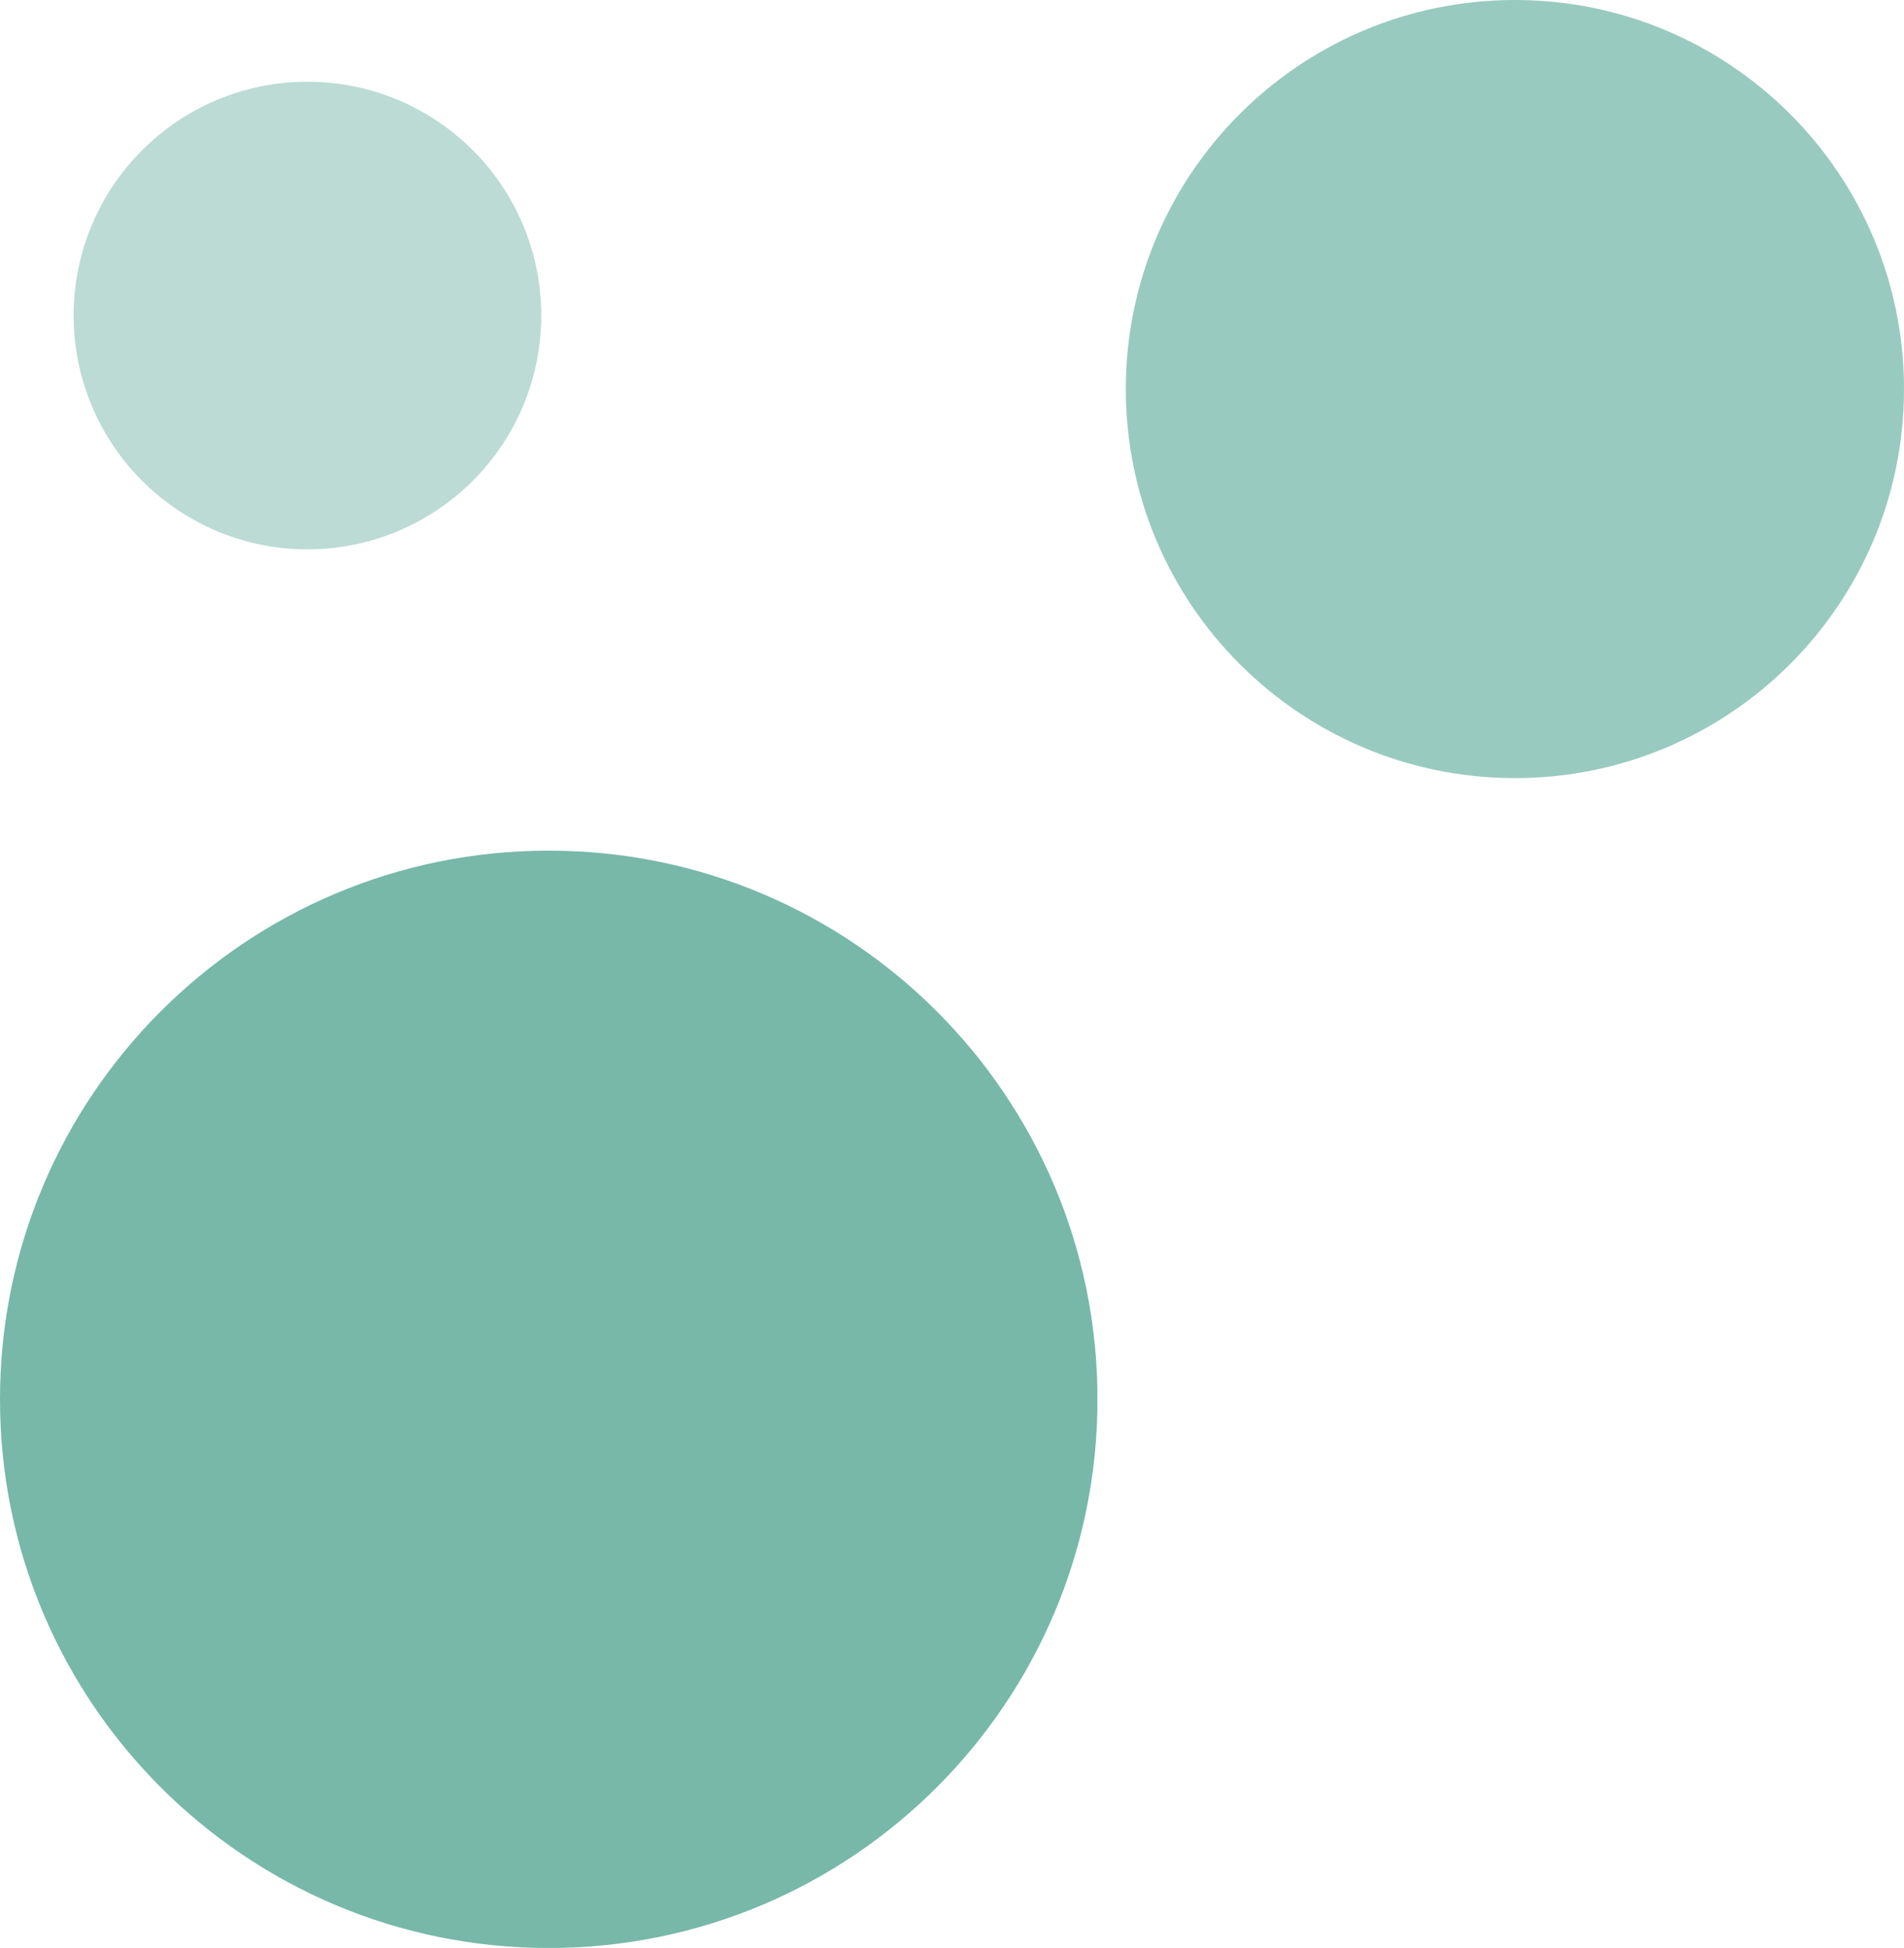
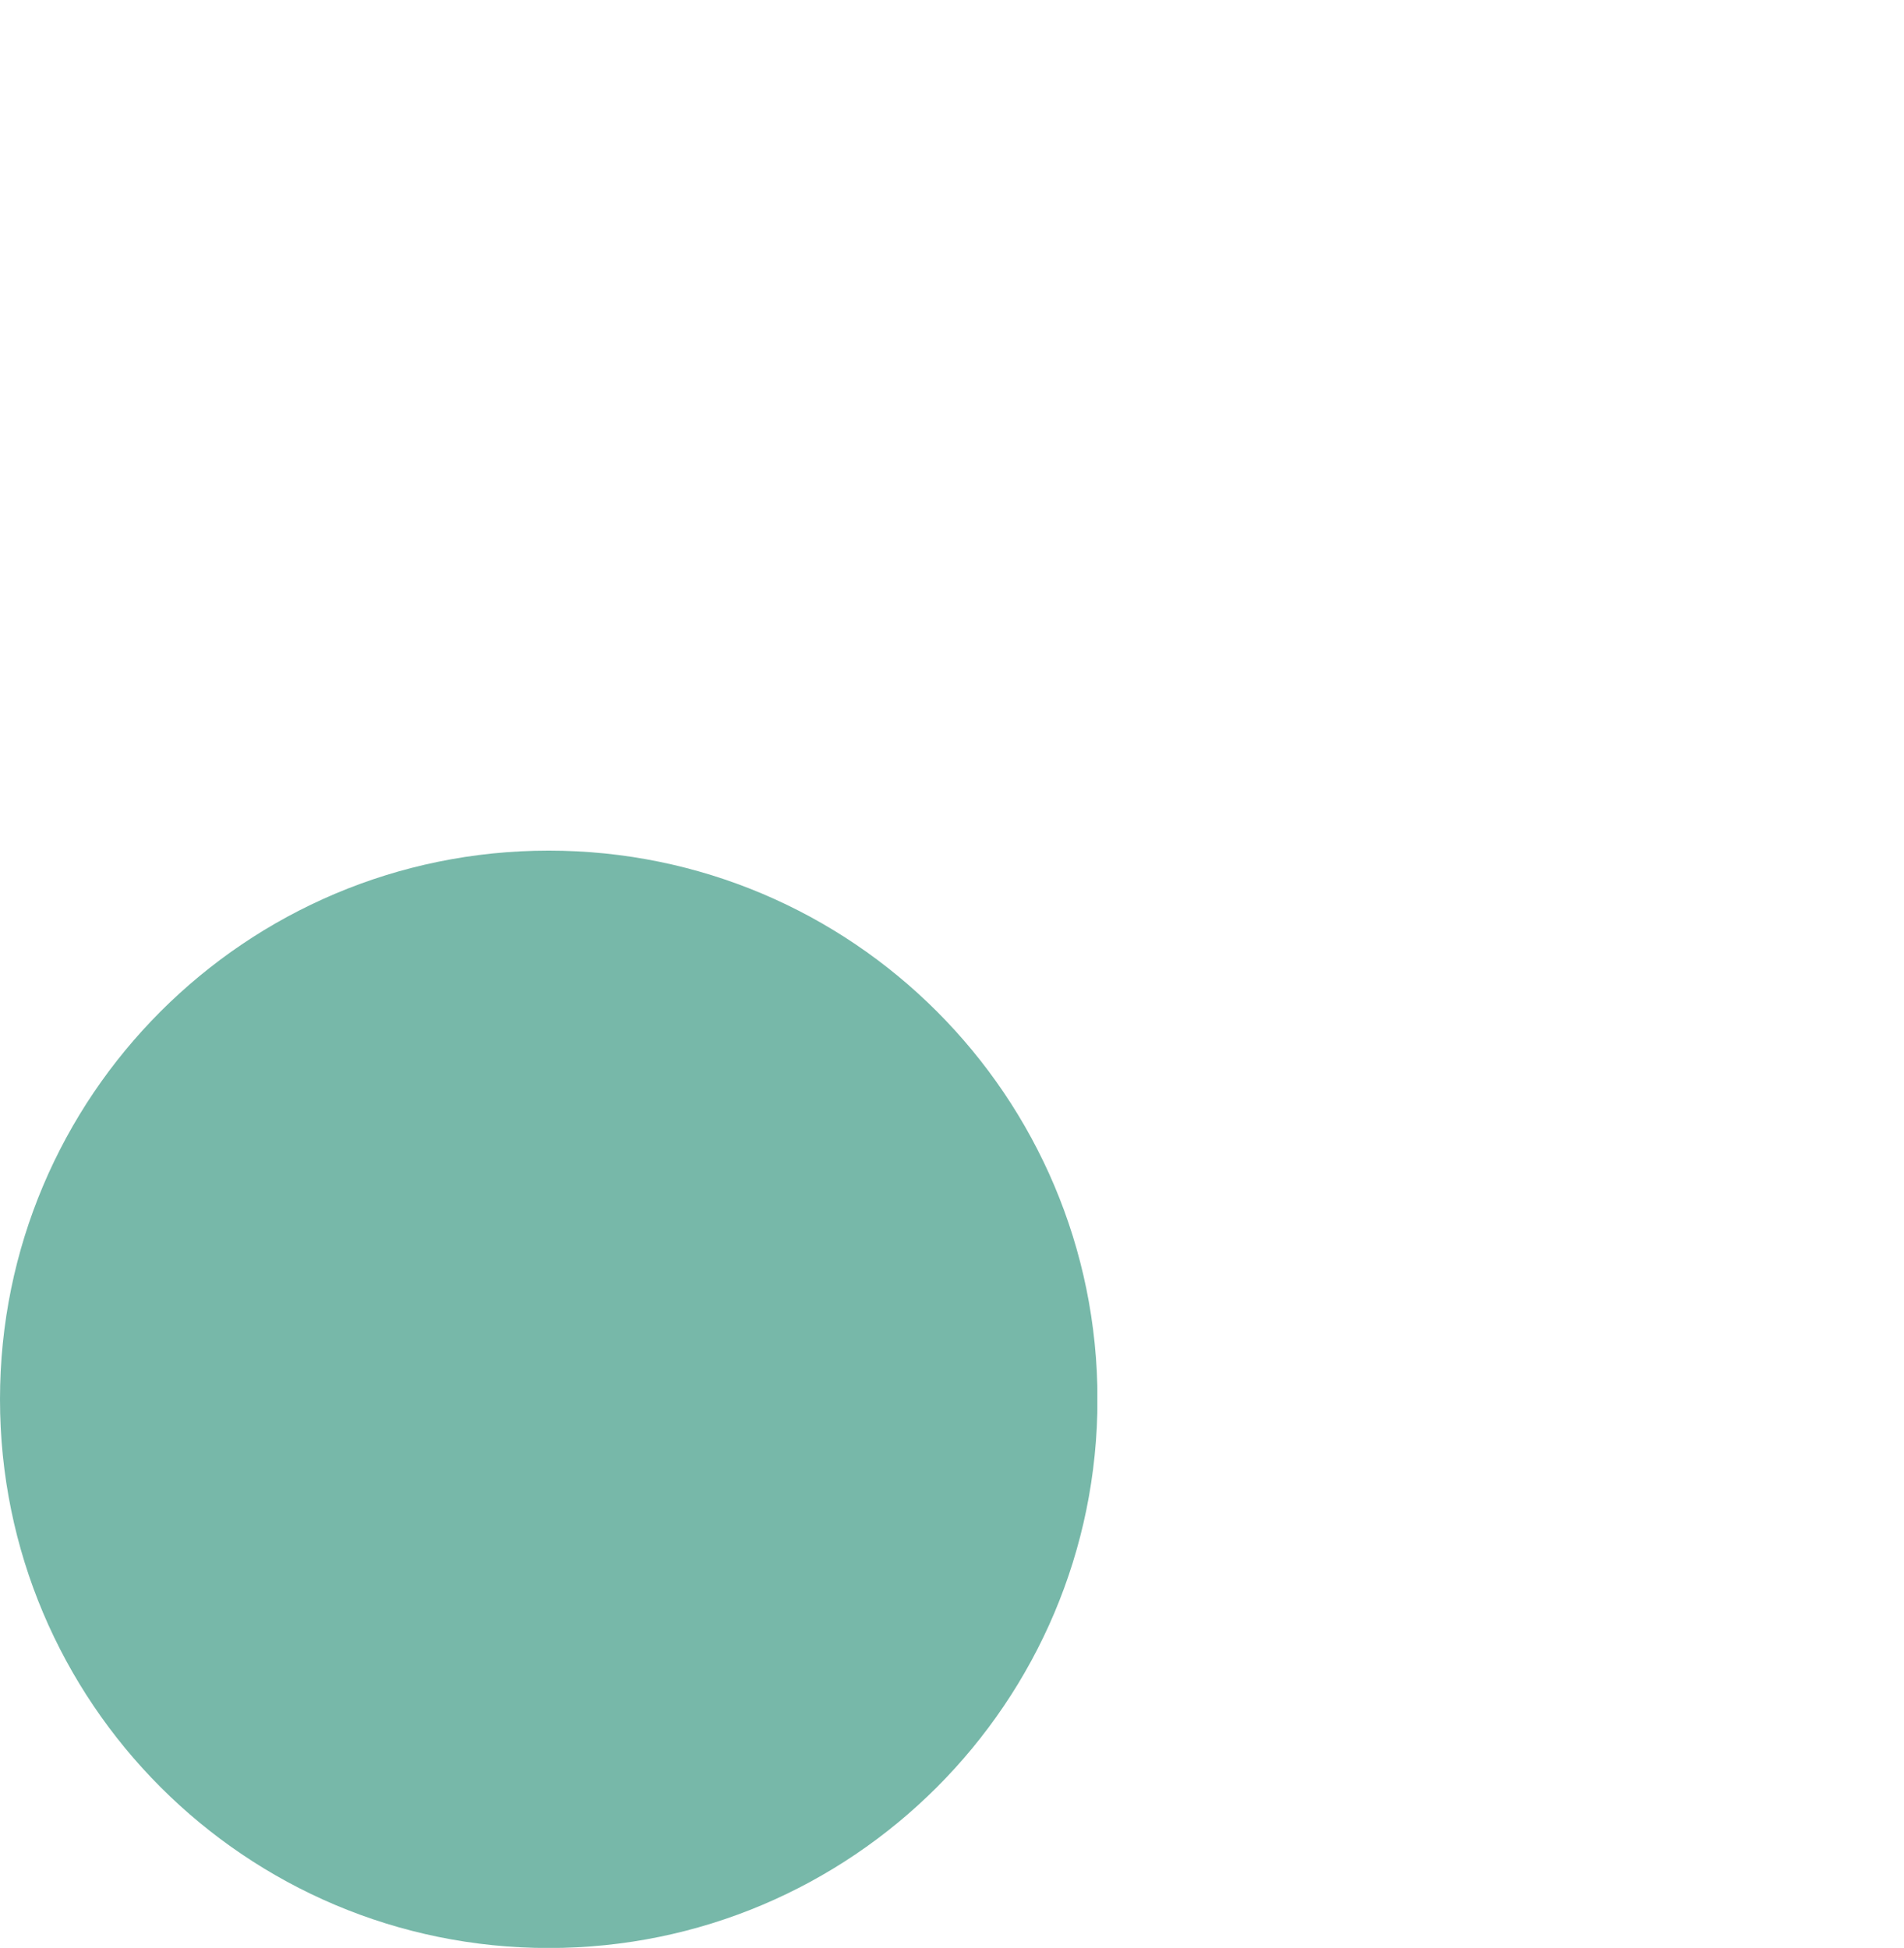
<svg xmlns="http://www.w3.org/2000/svg" id="_レイヤー_2" viewBox="0 0 152.53 156.07">
  <defs>
    <style>.cls-1{opacity:.4;}.cls-2{fill:none;}.cls-3{opacity:.8;}.cls-4{clip-path:url(#clippath-1);}.cls-5{opacity:.6;}.cls-6{clip-path:url(#clippath-2);}.cls-7{fill:#55a694;}.cls-8{clip-path:url(#clippath);}</style>
    <clipPath id="clippath">
      <rect class="cls-2" x="0" y="68.15" width="87.91" height="87.91" />
    </clipPath>
    <clipPath id="clippath-1">
-       <rect class="cls-2" x="90.19" y="0" width="62.34" height="62.34" />
-     </clipPath>
+       </clipPath>
    <clipPath id="clippath-2">
-       <rect class="cls-2" x="5.9" y="6.55" width="37.46" height="37.46" />
-     </clipPath>
+       </clipPath>
  </defs>
  <g id="_画像">
    <g class="cls-3">
      <g class="cls-8">
        <path class="cls-7" d="M0,112.11h0c0-24.28,19.68-43.96,43.96-43.96h0c24.28,0,43.96,19.68,43.96,43.96s-19.68,43.96-43.96,43.96h0c-24.28,0-43.96-19.68-43.96-43.96" />
      </g>
    </g>
    <g class="cls-5">
      <g class="cls-4">
-         <path class="cls-7" d="M152.53,31.17c0,17.21-13.95,31.17-31.17,31.17s-31.17-13.96-31.17-31.17S104.14,0,121.36,0s31.17,13.96,31.17,31.17" />
-       </g>
+         </g>
    </g>
    <g class="cls-1">
      <g class="cls-6">
-         <path class="cls-7" d="M43.36,25.28c0,10.34-8.39,18.73-18.73,18.73S5.9,35.62,5.9,25.28,14.28,6.55,24.63,6.55s18.73,8.39,18.73,18.73" />
-       </g>
+         </g>
    </g>
  </g>
</svg>